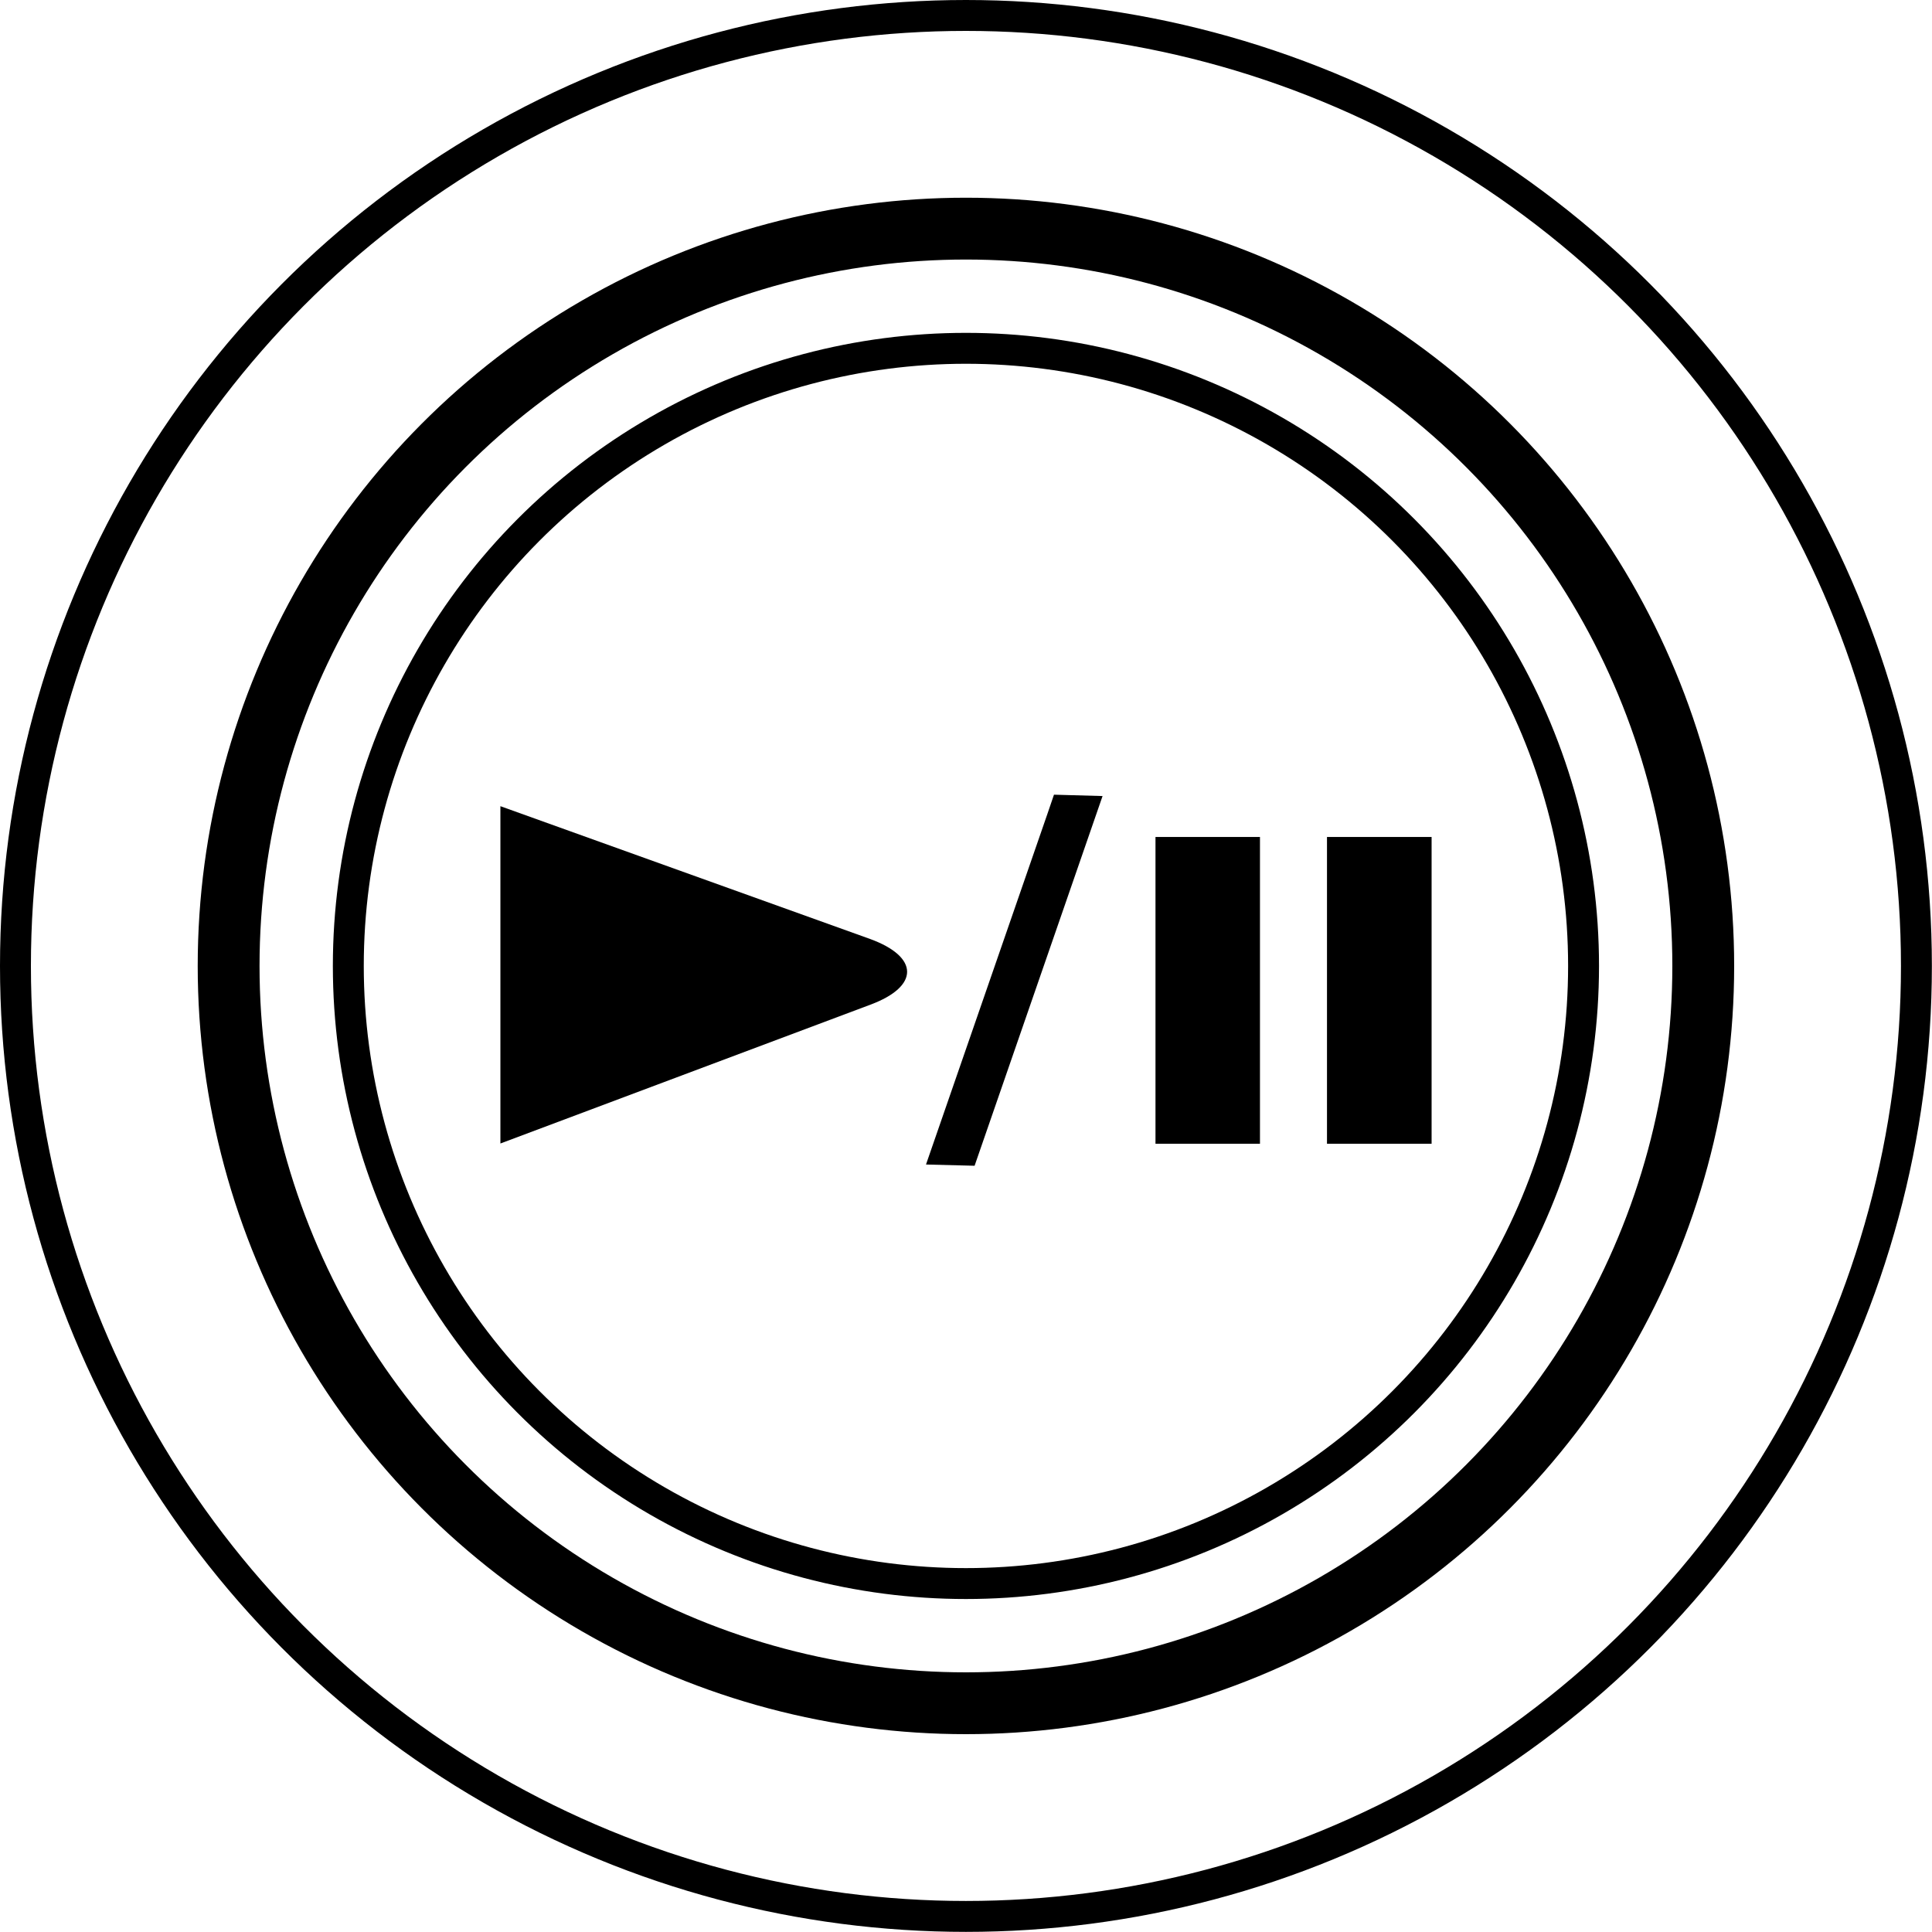
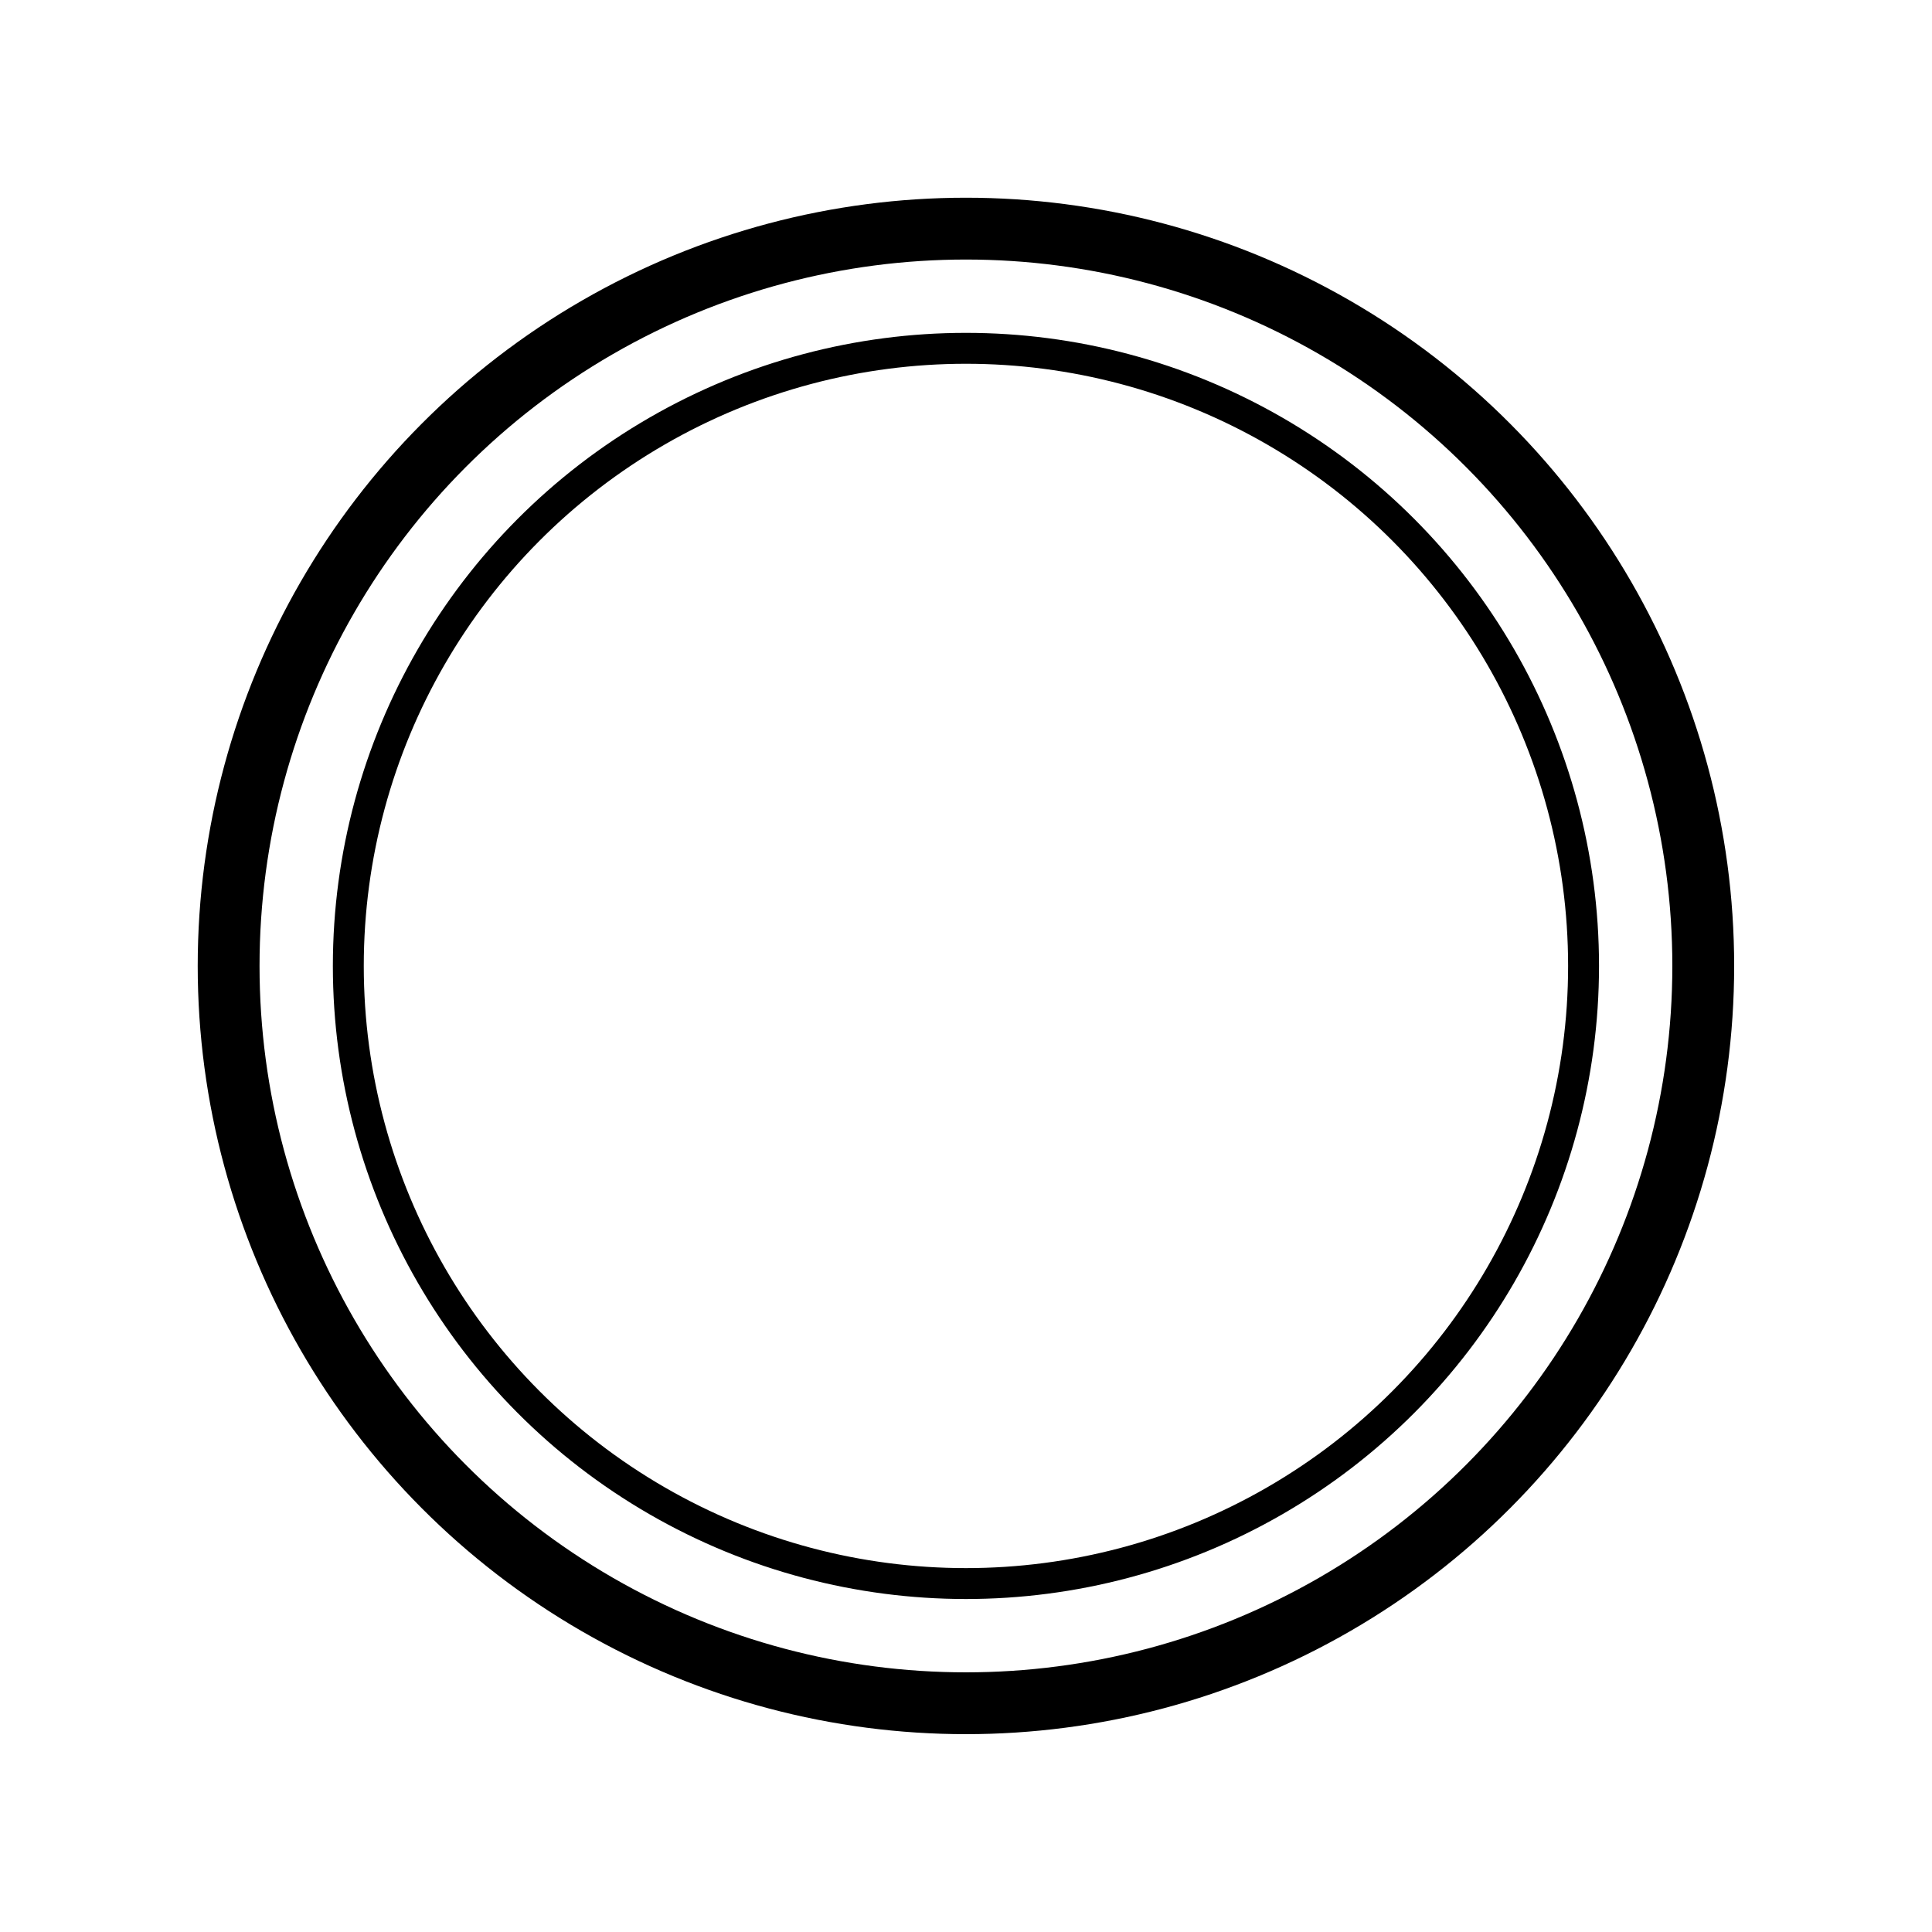
<svg xmlns="http://www.w3.org/2000/svg" version="1.1" id="レイヤー_1" x="0px" y="0px" width="15.625px" height="15.625px" viewBox="0 0 15.625 15.625" style="enable-background:new 0 0 15.625 15.625;" xml:space="preserve">
  <style type="text/css">
	.st0{fill:none;stroke:#000000;stroke-width:0.25;stroke-miterlimit:10;}
	.st1{fill:none;stroke:#000000;stroke-width:0.5;stroke-miterlimit:10;}
</style>
  <g>
-     <circle class="st0" cx="7.812" cy="7.812" r="7.687" />
    <circle class="st0" cx="7.812" cy="7.812" r="4.995" />
    <circle class="st1" cx="7.812" cy="7.812" r="5.963" />
    <g>
-       <polygon points="8.47,6.585 7.489,9.418 7.882,9.428 8.917,6.438 8.524,6.427   " />
-       <path d="M4.047,9.248L7.04,8.125c0.397-0.148,0.394-0.386-0.003-0.531l-2.99-1.074V9.248z" />
-       <rect x="9.345" y="6.769" width="0.845" height="2.481" />
-       <rect x="10.732" y="6.769" width="0.846" height="2.481" />
-     </g>
+       </g>
  </g>
</svg>